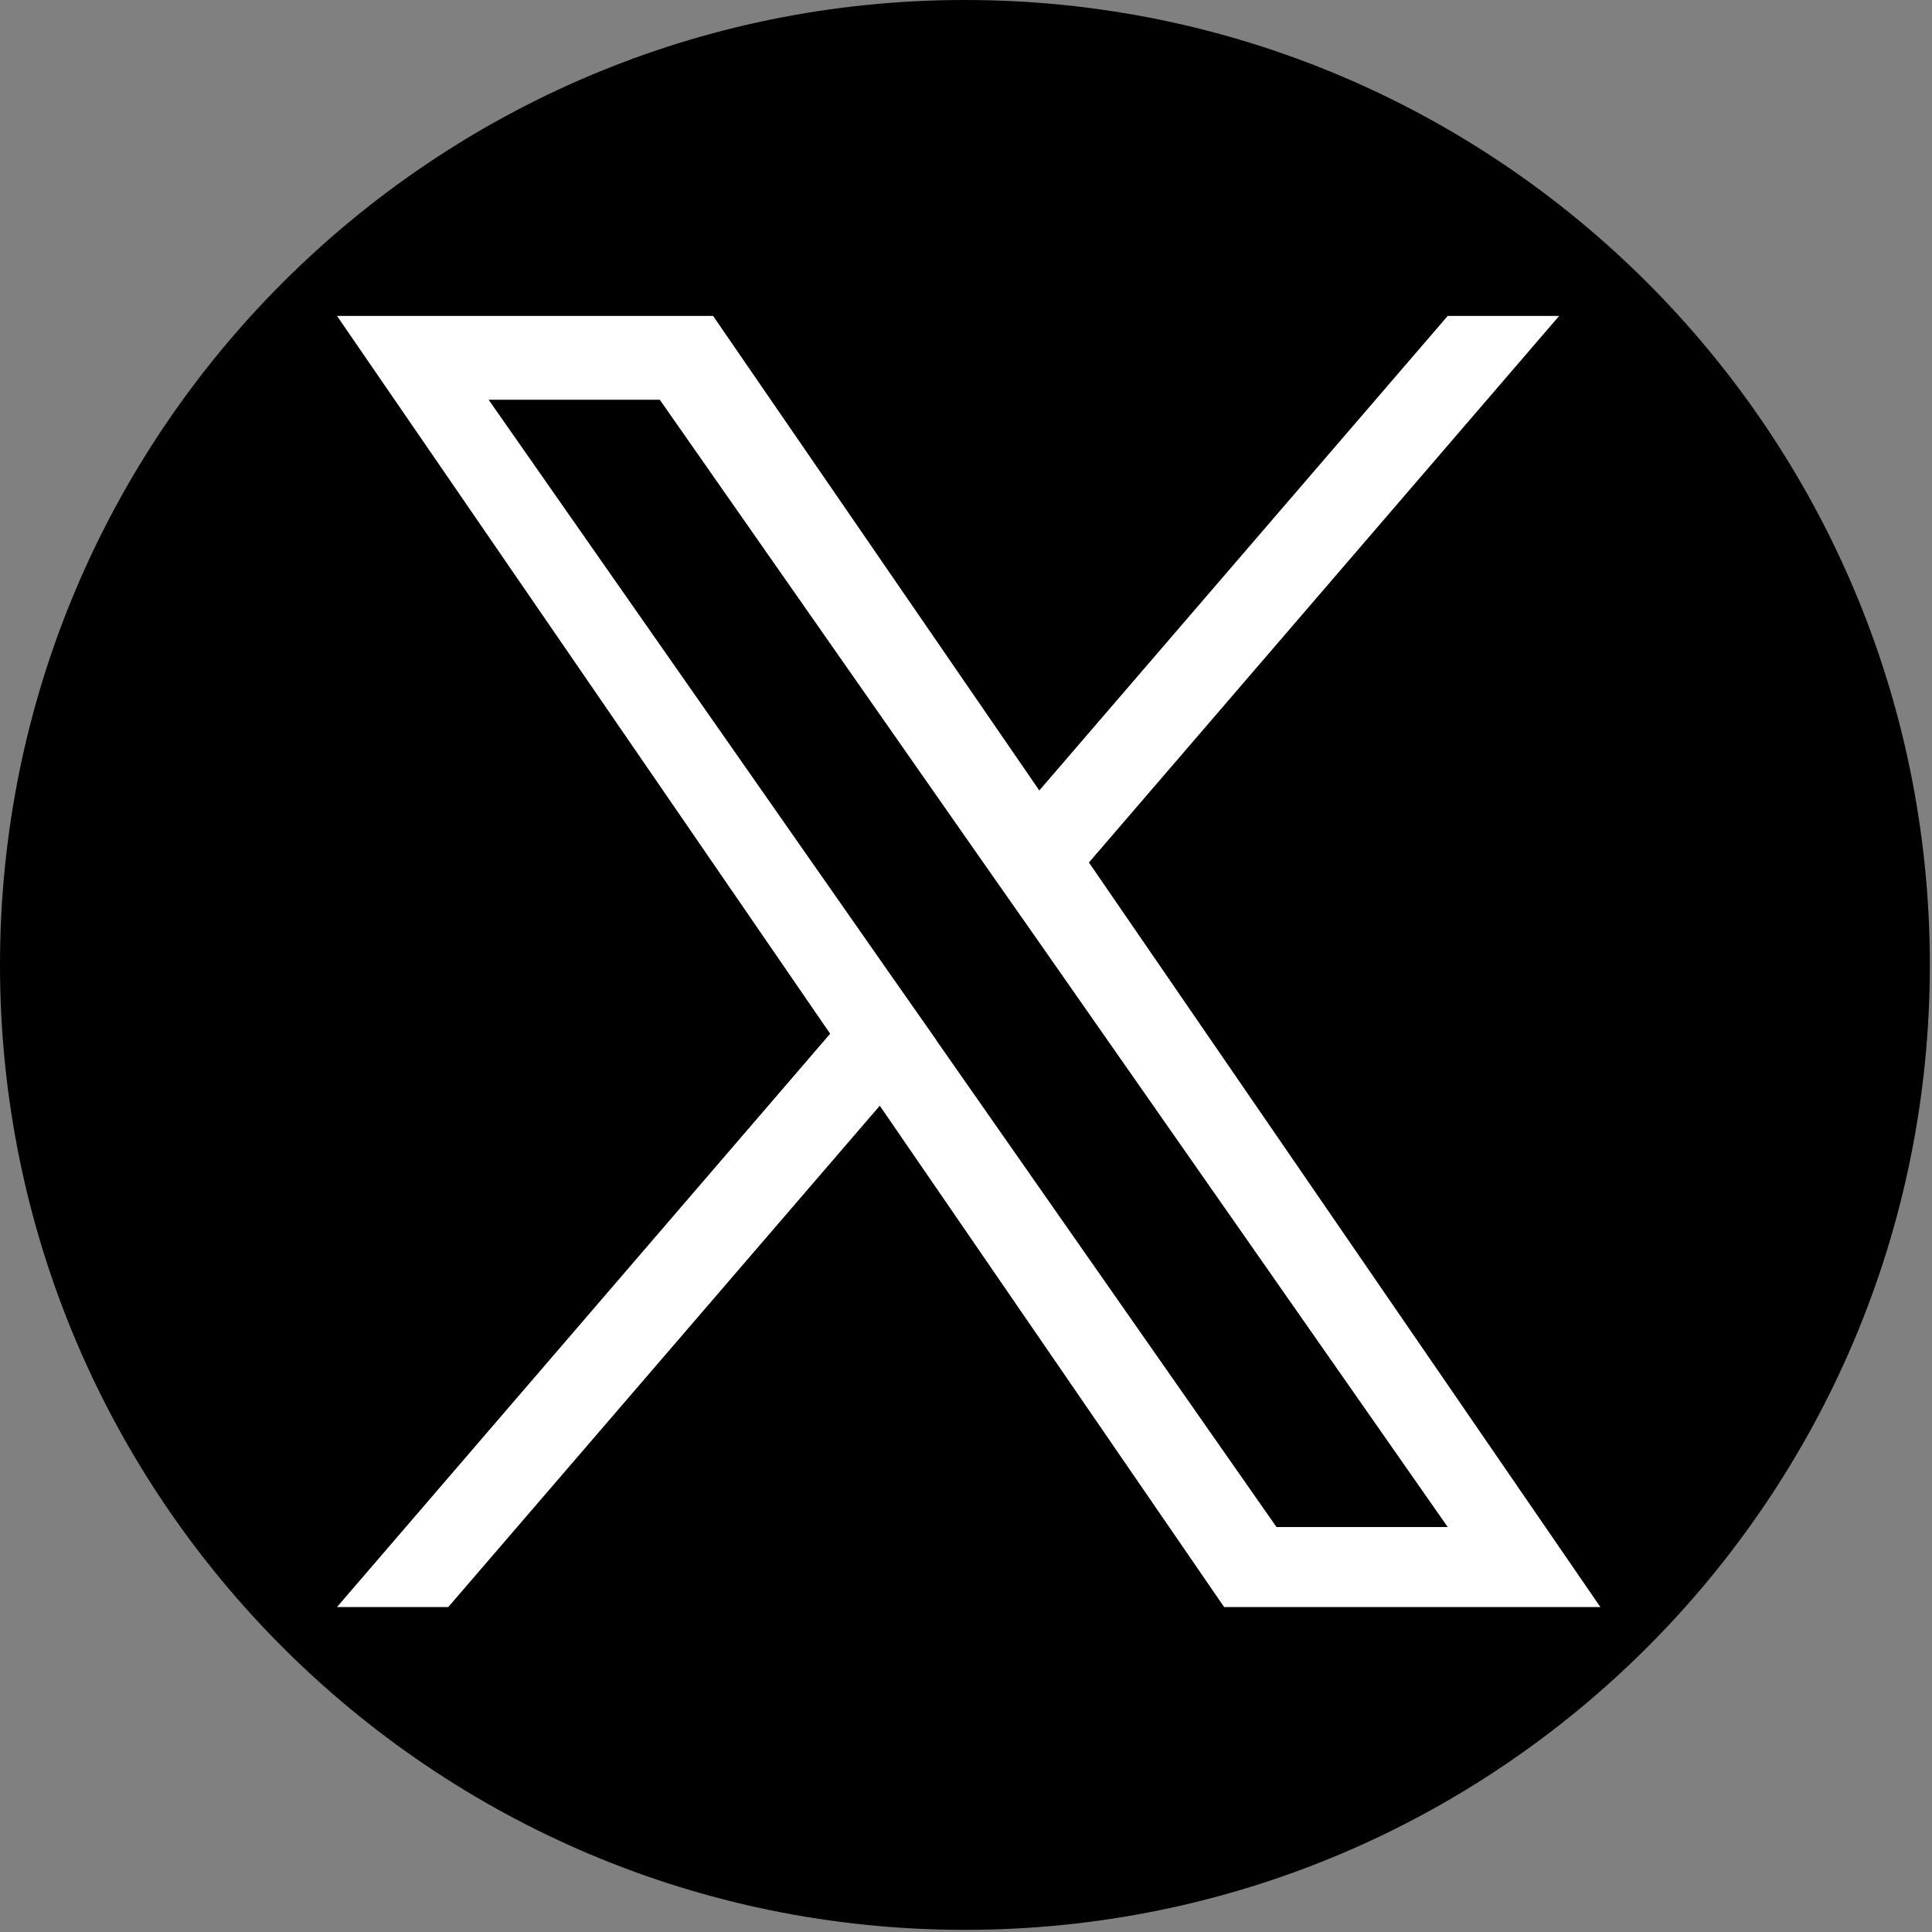
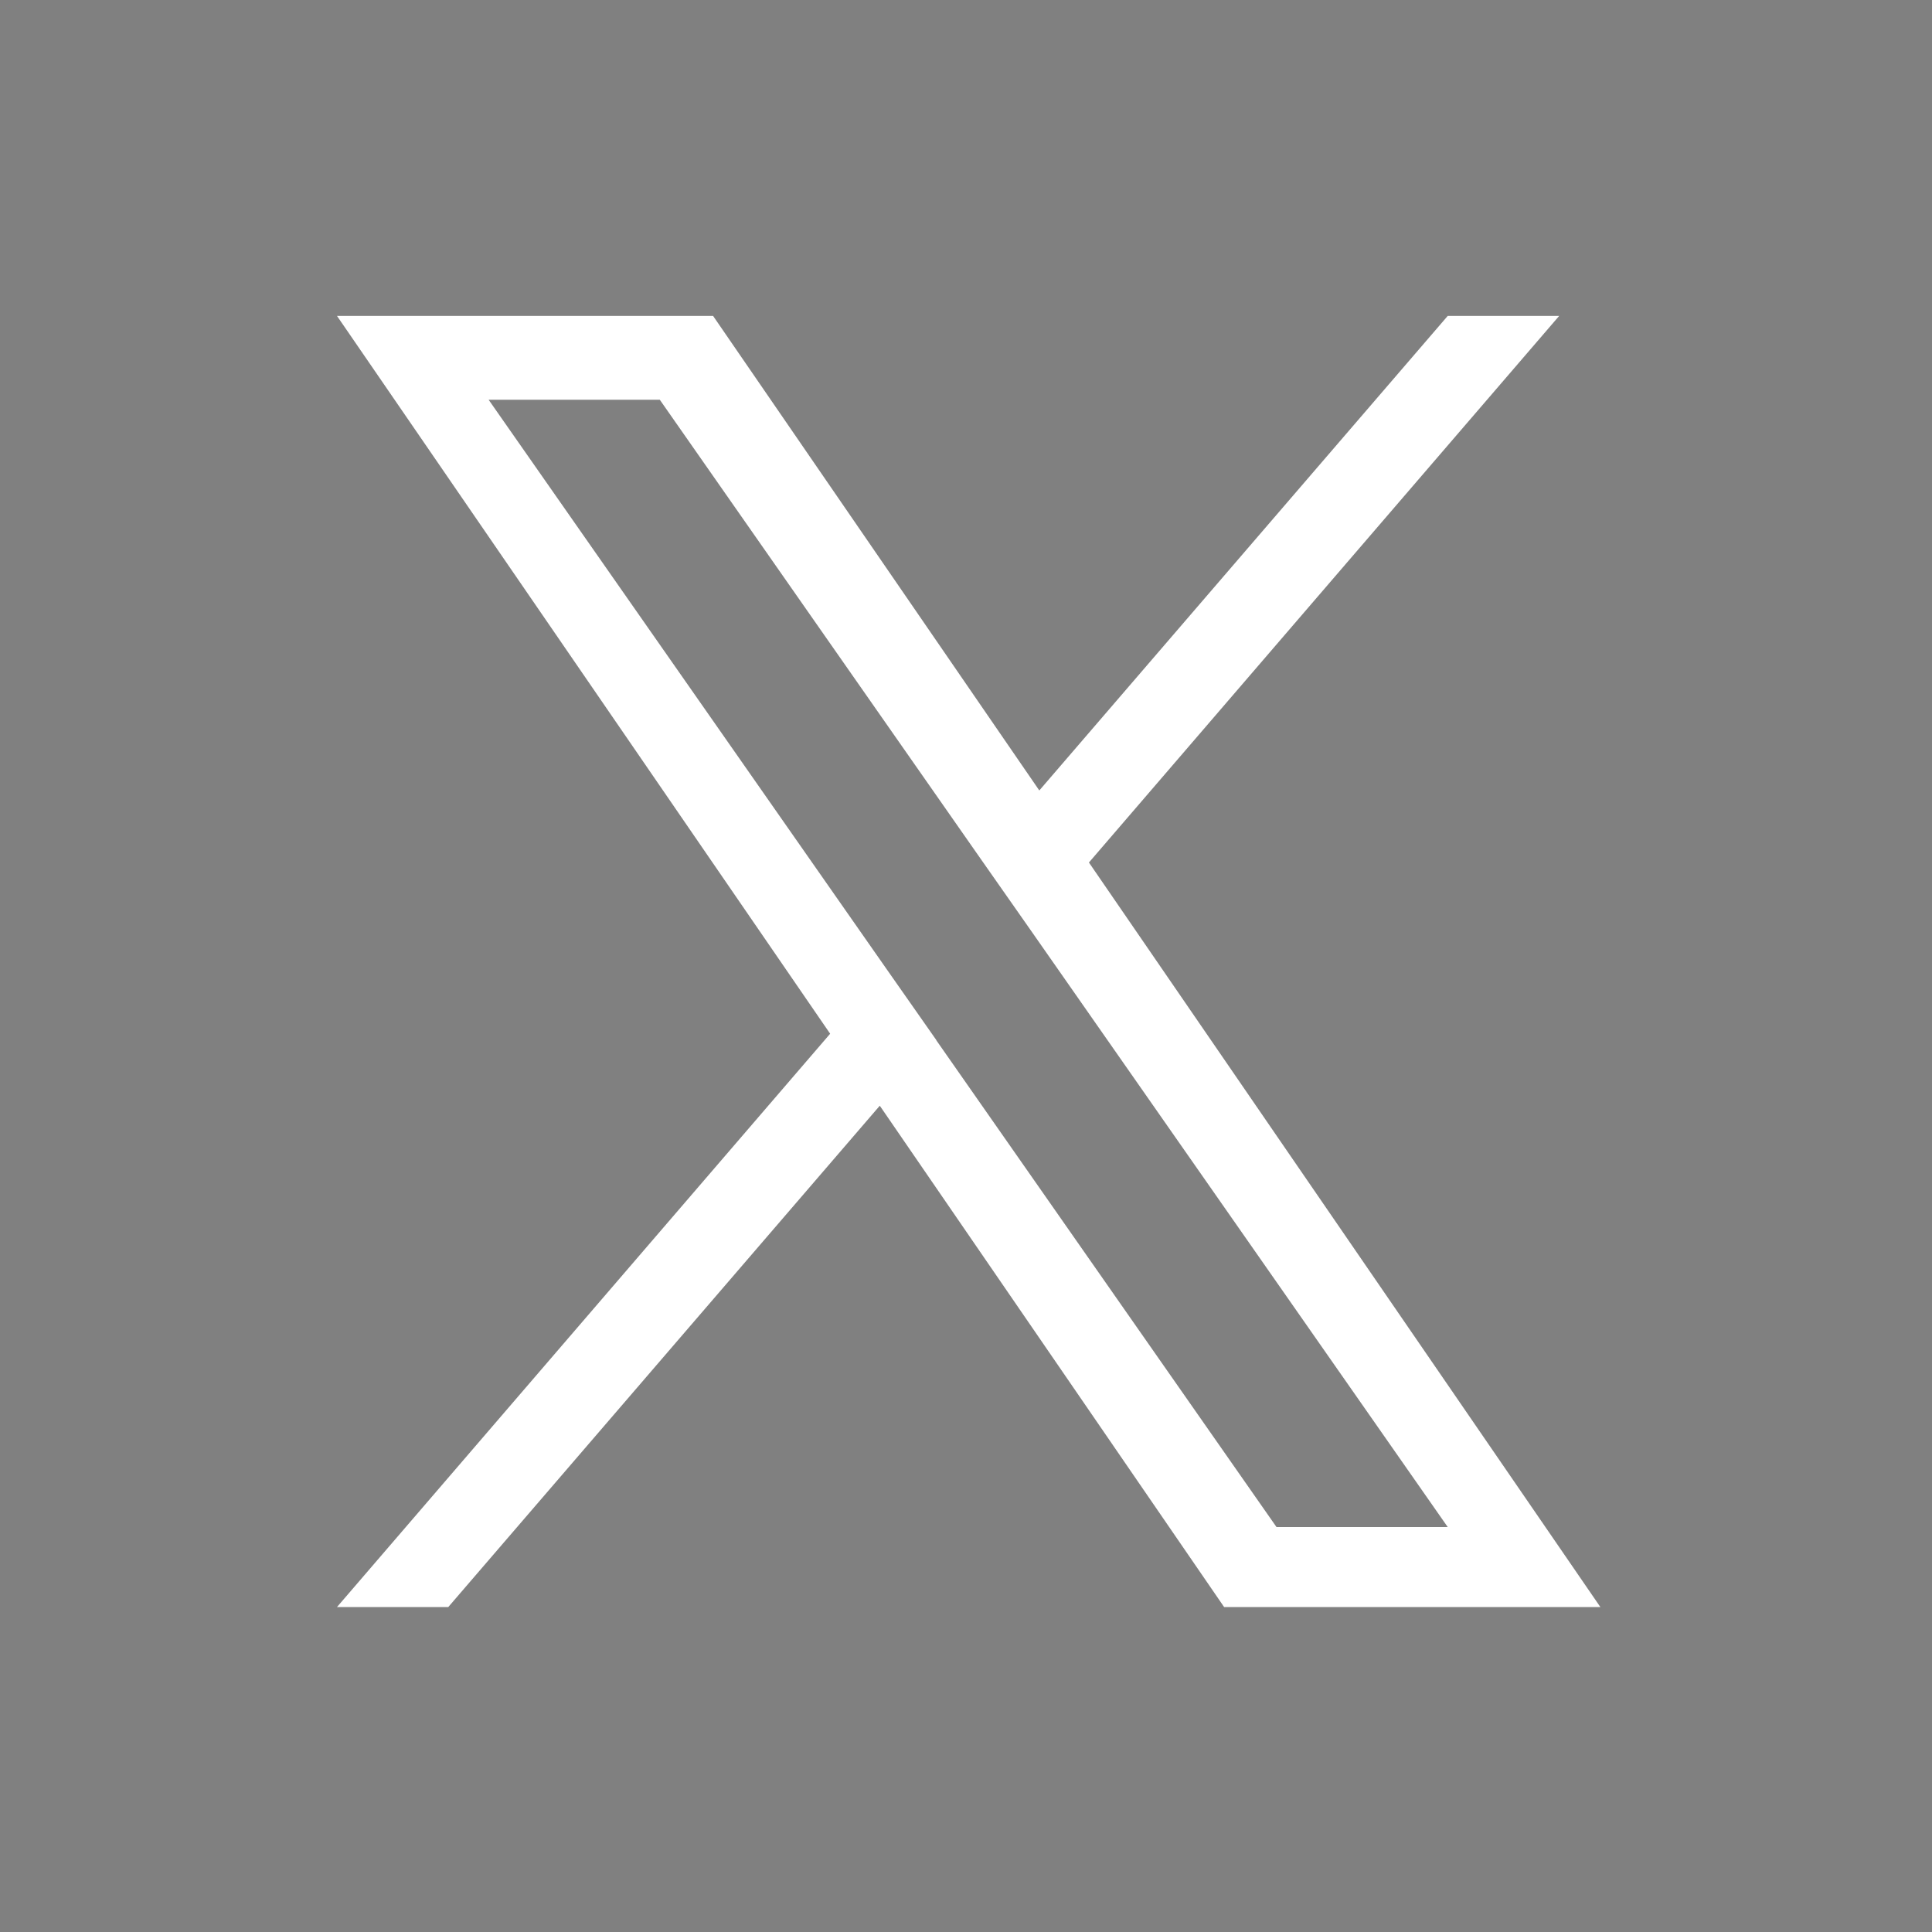
<svg xmlns="http://www.w3.org/2000/svg" width="35px" height="35px" viewBox="0 0 35 35" version="1.1">
  <rect x="0" y="0" width="35" height="35" fill="#808080" stroke="none" />
  <g id="surface1">
-     <path style=" stroke:none;fill-rule:nonzero;fill:rgb(0%,0%,0%);fill-opacity:1;" d="M 34.961 17.48 C 34.961 7.828 27.137 0 17.48 0 C 7.828 0 0 7.828 0 17.48 C 0 27.137 7.828 34.961 17.48 34.961 C 27.137 34.961 34.961 27.137 34.961 17.48 Z M 34.961 17.48 " />
    <path style=" stroke:none;fill-rule:nonzero;fill:rgb(100%,100%,100%);fill-opacity:1;" d="M 19.727 15.625 L 28.246 5.723 L 26.227 5.723 L 18.828 14.32 L 12.918 5.723 L 6.105 5.723 L 15.039 18.727 L 6.105 29.113 L 8.121 29.113 L 15.938 20.031 L 22.176 29.113 L 28.992 29.113 Z M 16.961 18.84 L 16.055 17.547 L 8.852 7.242 L 11.953 7.242 L 17.766 15.559 L 18.672 16.852 L 26.227 27.664 L 23.125 27.664 L 16.961 18.844 Z M 16.961 18.84 " />
  </g>
</svg>